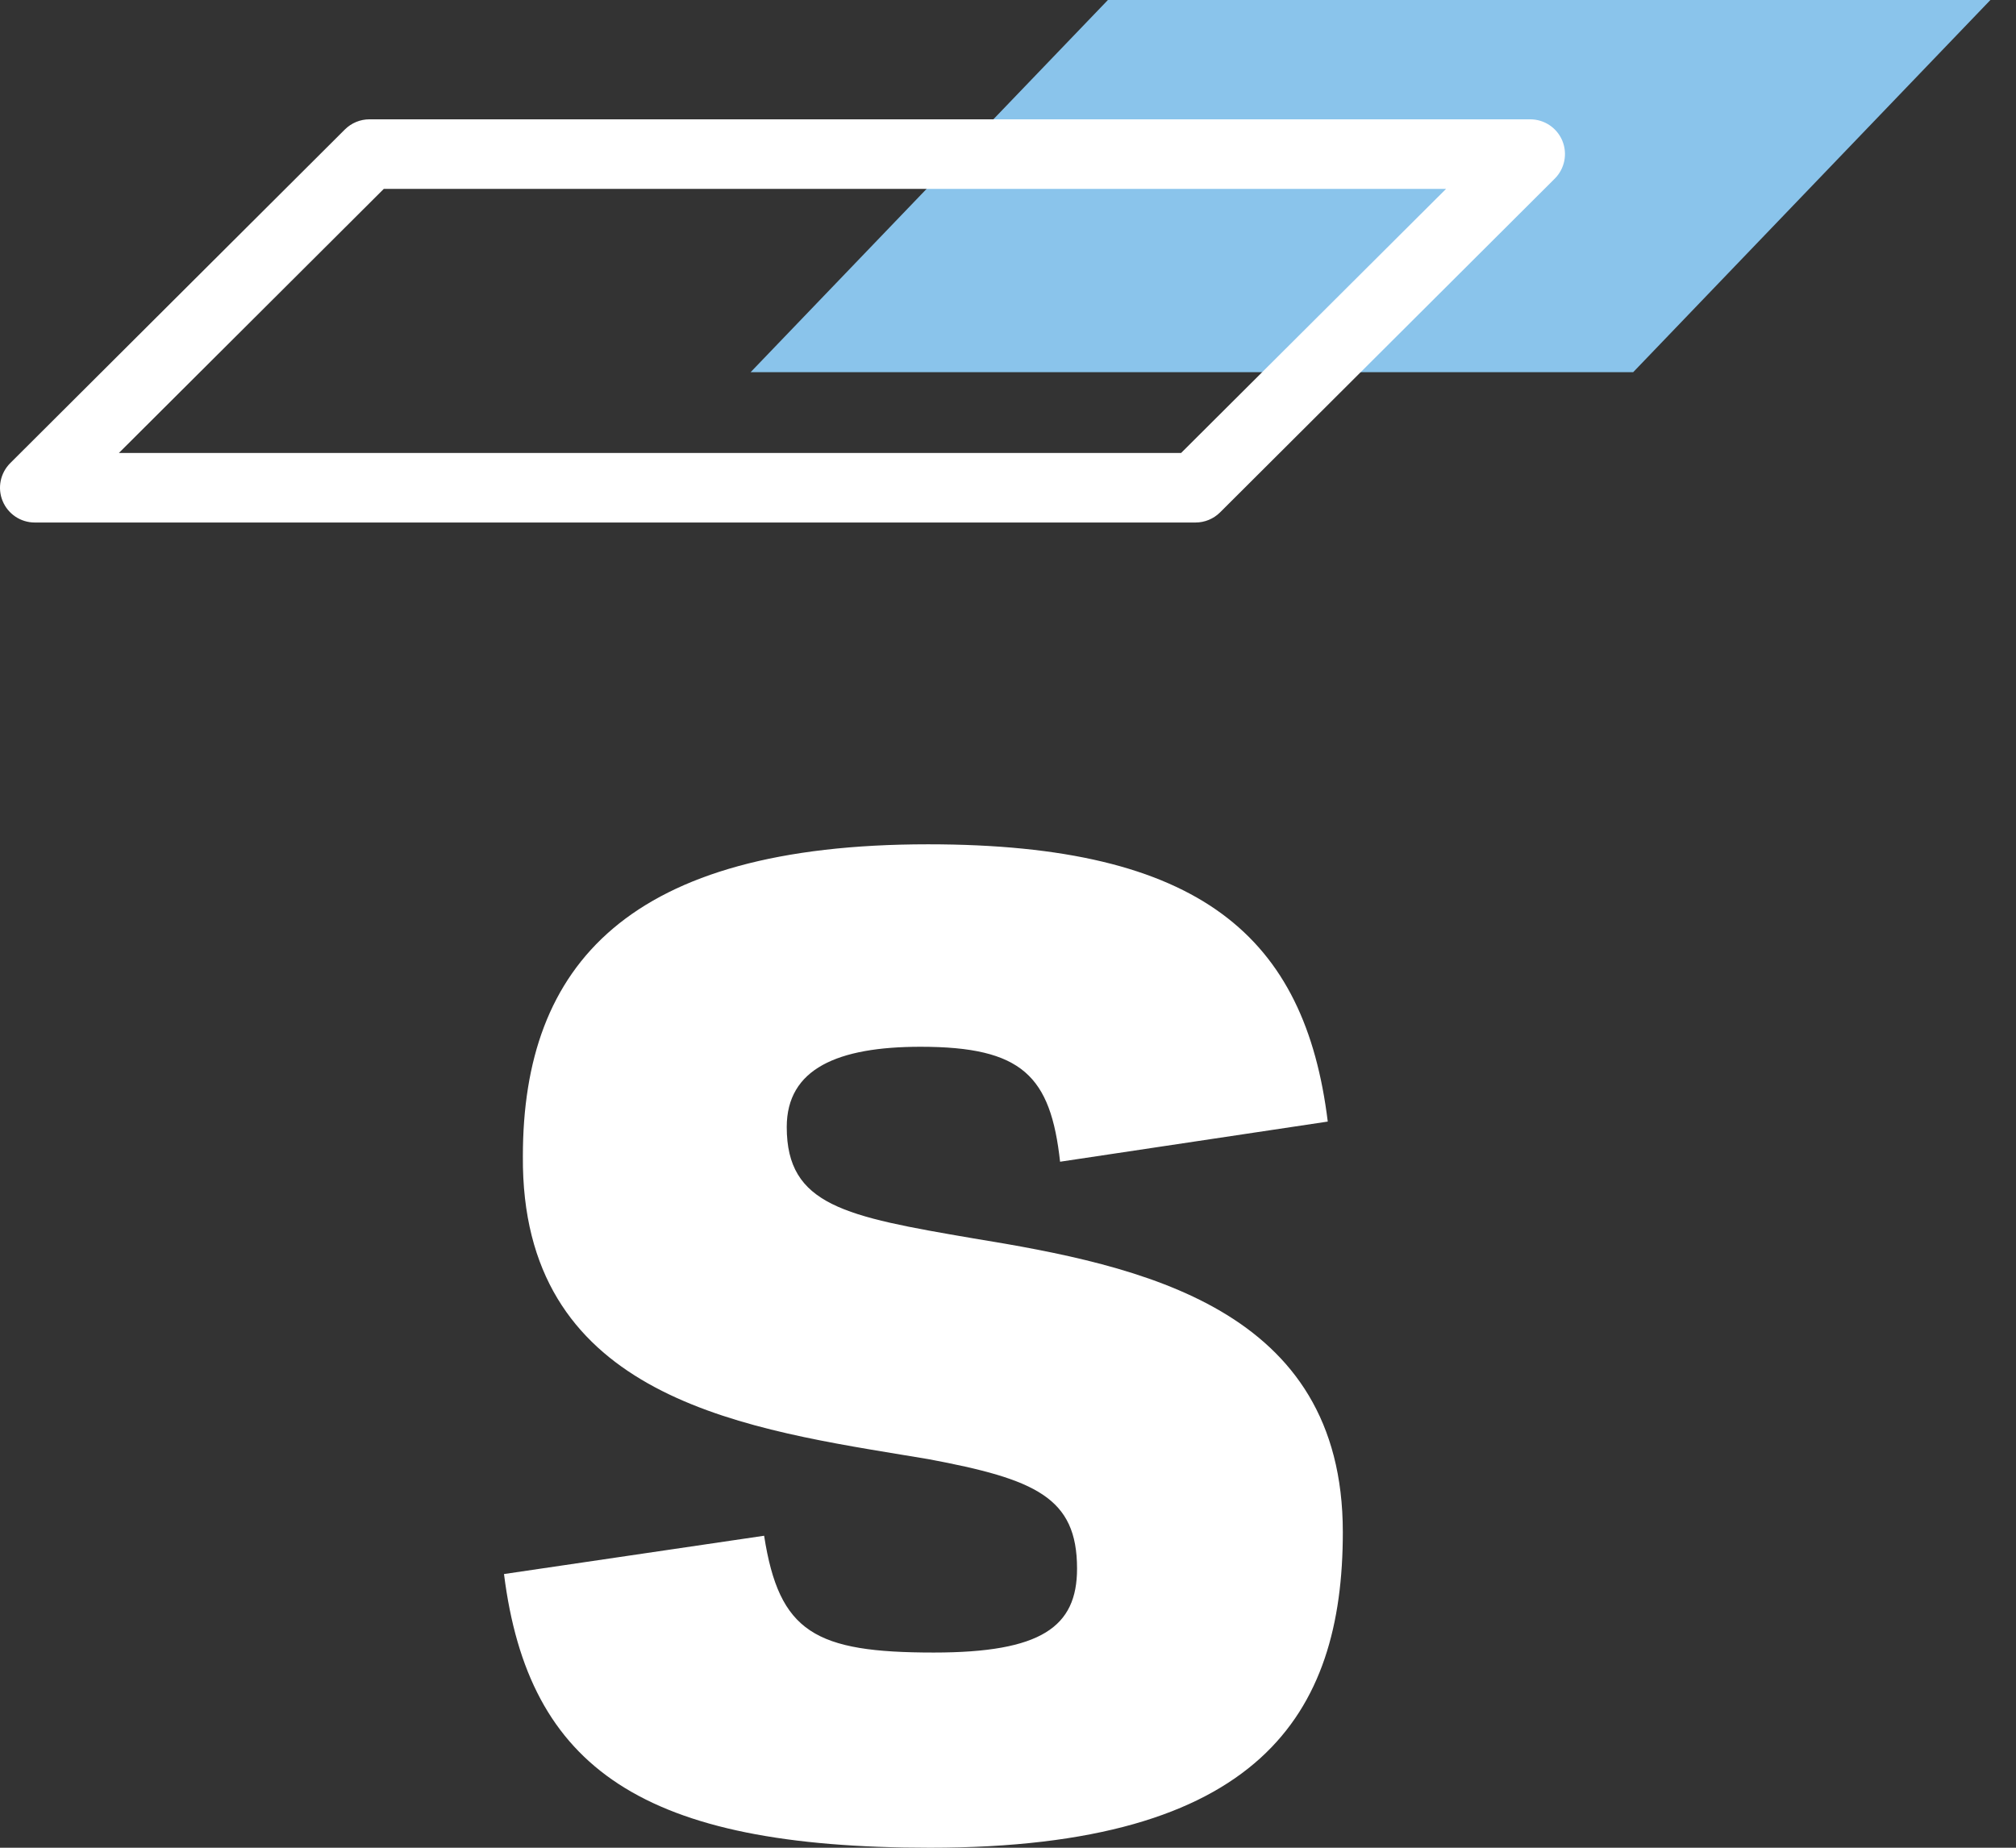
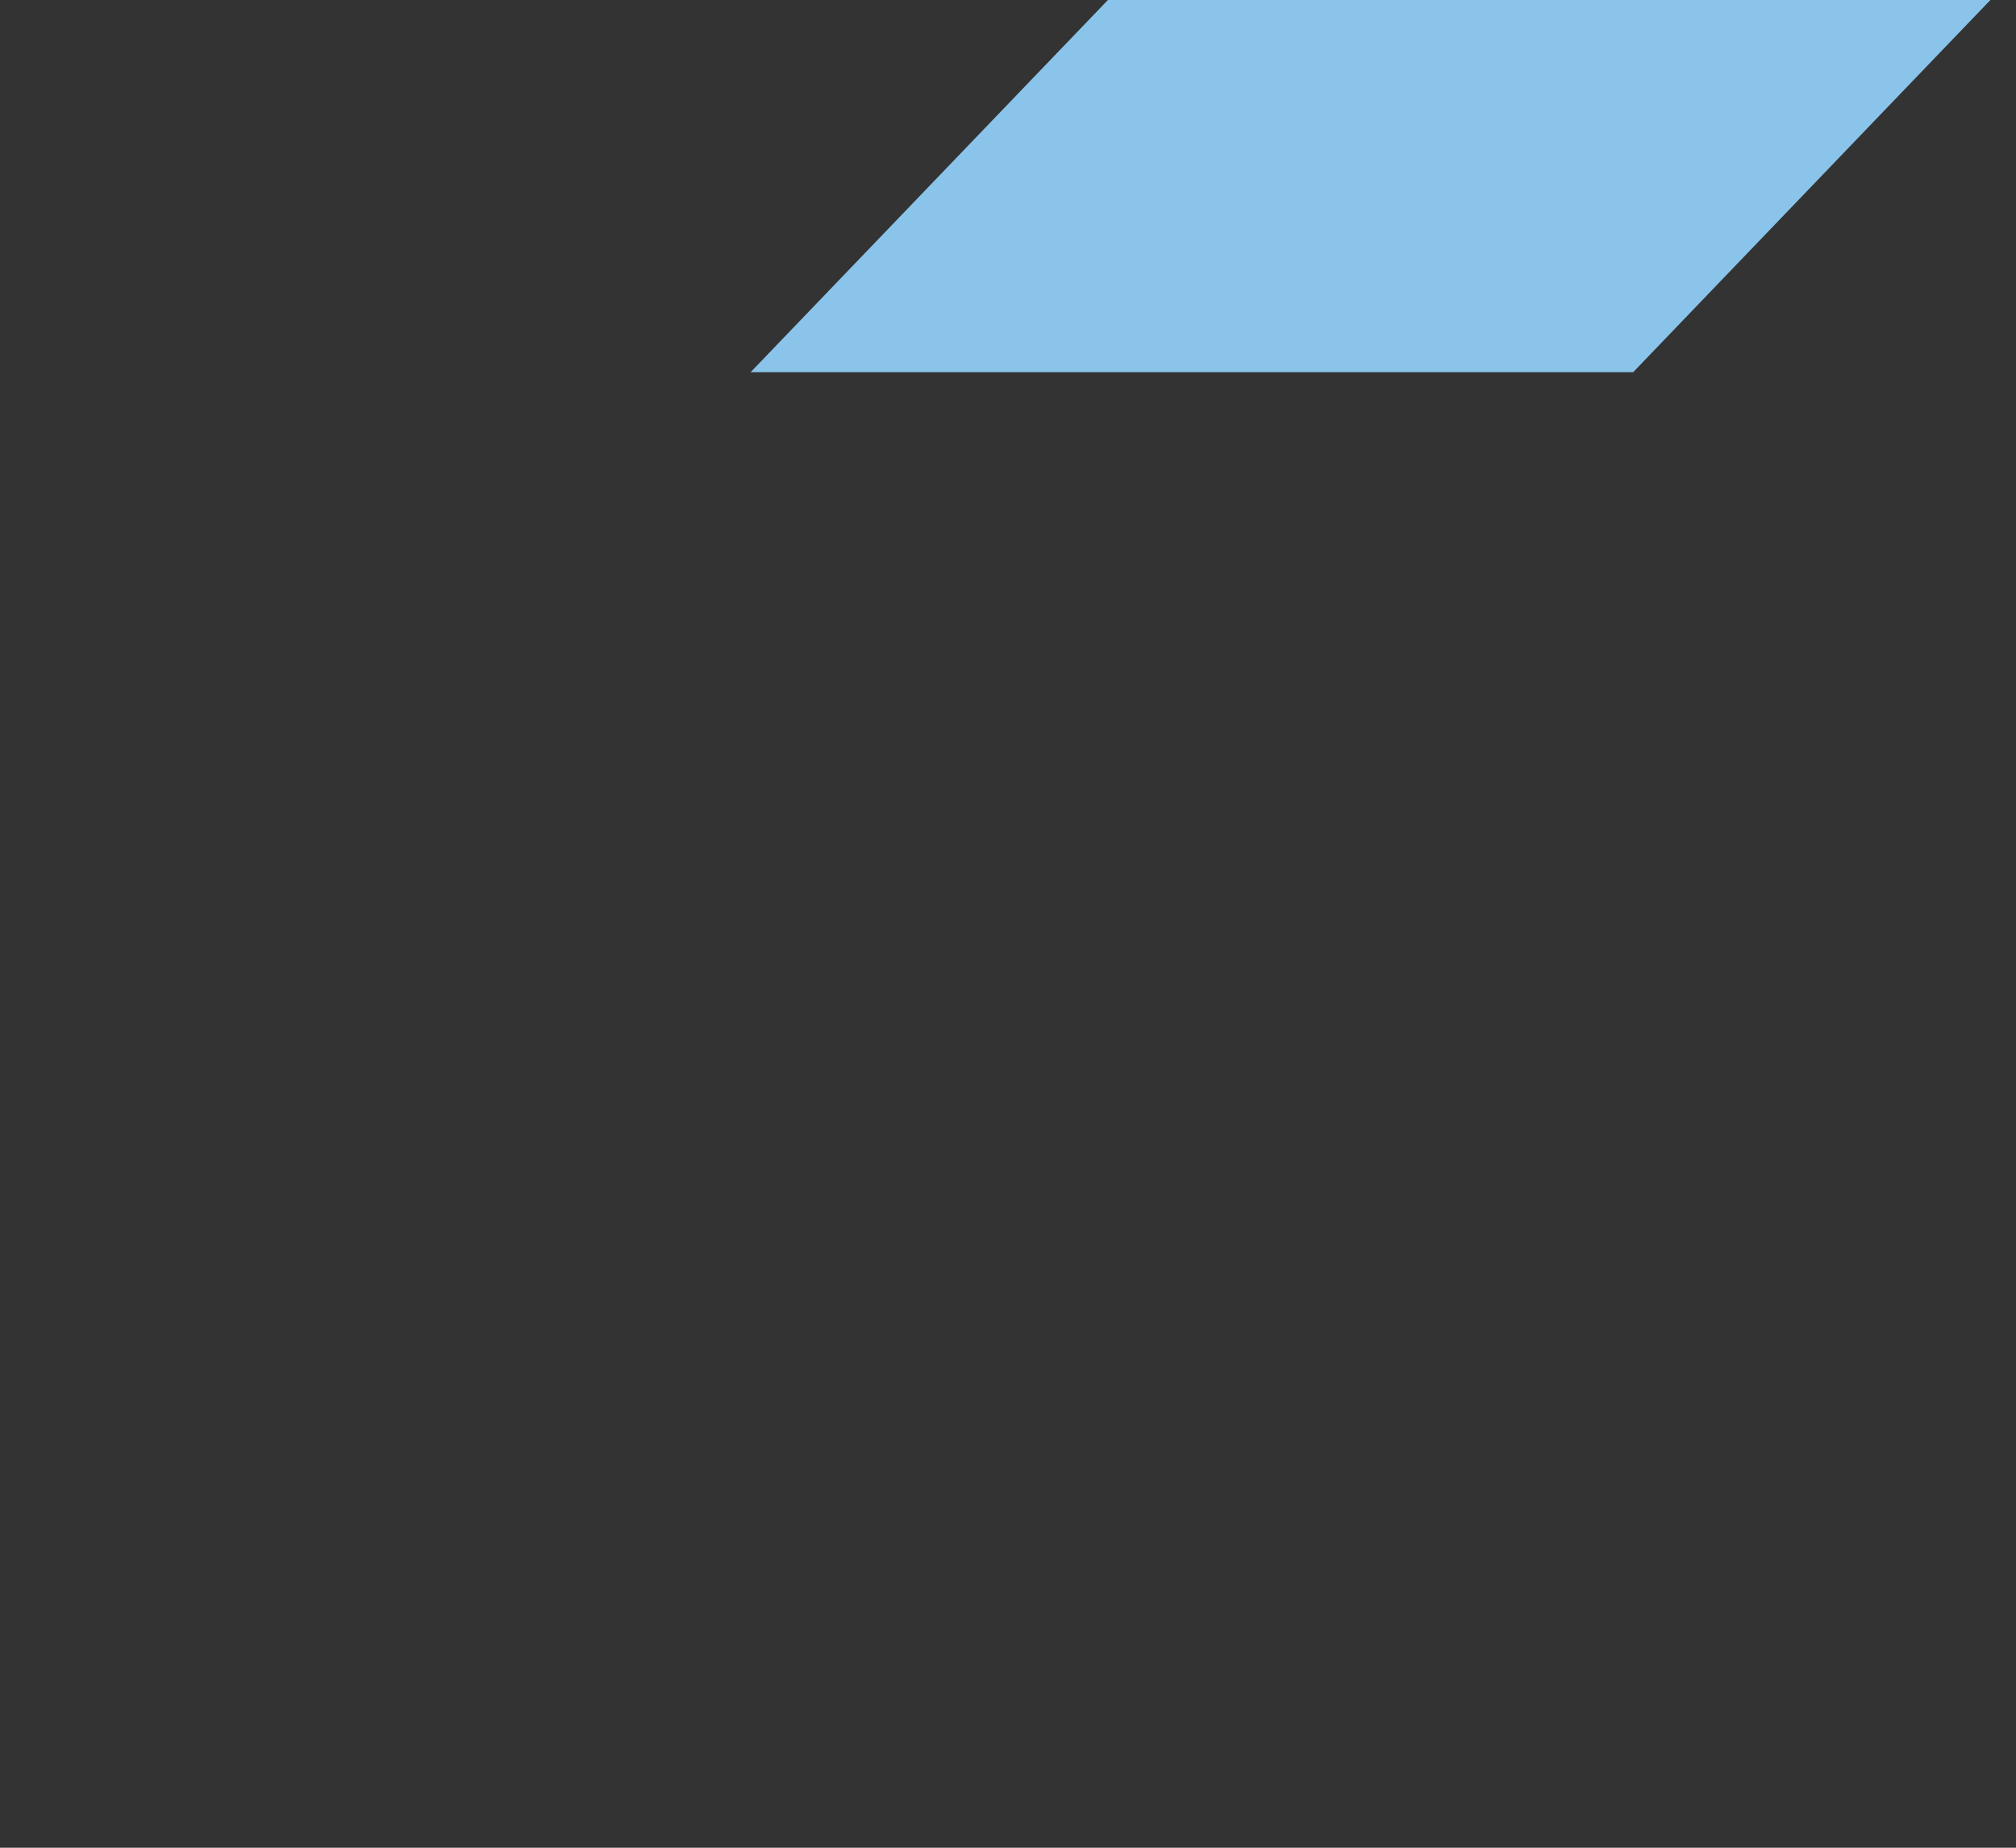
<svg xmlns="http://www.w3.org/2000/svg" width="36" height="33" viewBox="0 0 36 33" fill="none">
  <rect x="0" y="0" width="36" height="33" fill="#333333" stroke="none" />
-   <path fill-rule="evenodd" clip-rule="evenodd" d="M19.784 0L13.404 6.647H29.164L35.543 0H19.784Z" fill="#8AC4EB" />
-   <path fill-rule="evenodd" clip-rule="evenodd" d="M6.598 2.131C6.433 2.131 6.276 2.196 6.159 2.312L0.183 8.271C0.005 8.449 -0.049 8.716 0.047 8.948C0.143 9.181 0.37 9.332 0.621 9.332H21.348C21.513 9.332 21.67 9.267 21.787 9.151L27.763 3.191C27.941 3.014 27.995 2.747 27.899 2.514C27.803 2.282 27.576 2.131 27.325 2.131H6.598ZM2.123 8.09L6.854 3.373H25.823L21.091 8.09H2.123ZM23.979 27.363C23.979 30.621 22.498 33 16.607 33C11.491 33 9.438 31.599 9 28.112L13.645 27.428C13.914 29.155 14.554 29.514 16.674 29.514C18.593 29.514 19.233 29.057 19.233 28.015C19.233 26.744 18.492 26.418 16.573 26.059C16.421 26.034 16.265 26.008 16.108 25.982C13.075 25.483 9.305 24.863 9.337 20.65C9.337 17.229 11.222 15.079 16.573 15.079C21.454 15.079 23.305 16.74 23.71 20.031L18.93 20.748C18.761 19.217 18.257 18.695 16.439 18.695C14.958 18.695 14.049 19.087 14.049 20.129C14.049 21.53 15.092 21.726 17.381 22.117C20.377 22.606 23.979 23.355 23.979 27.363Z" fill="white" />
+   <path fill-rule="evenodd" clip-rule="evenodd" d="M19.784 0L13.404 6.647H29.164L35.543 0H19.784" fill="#8AC4EB" />
</svg>